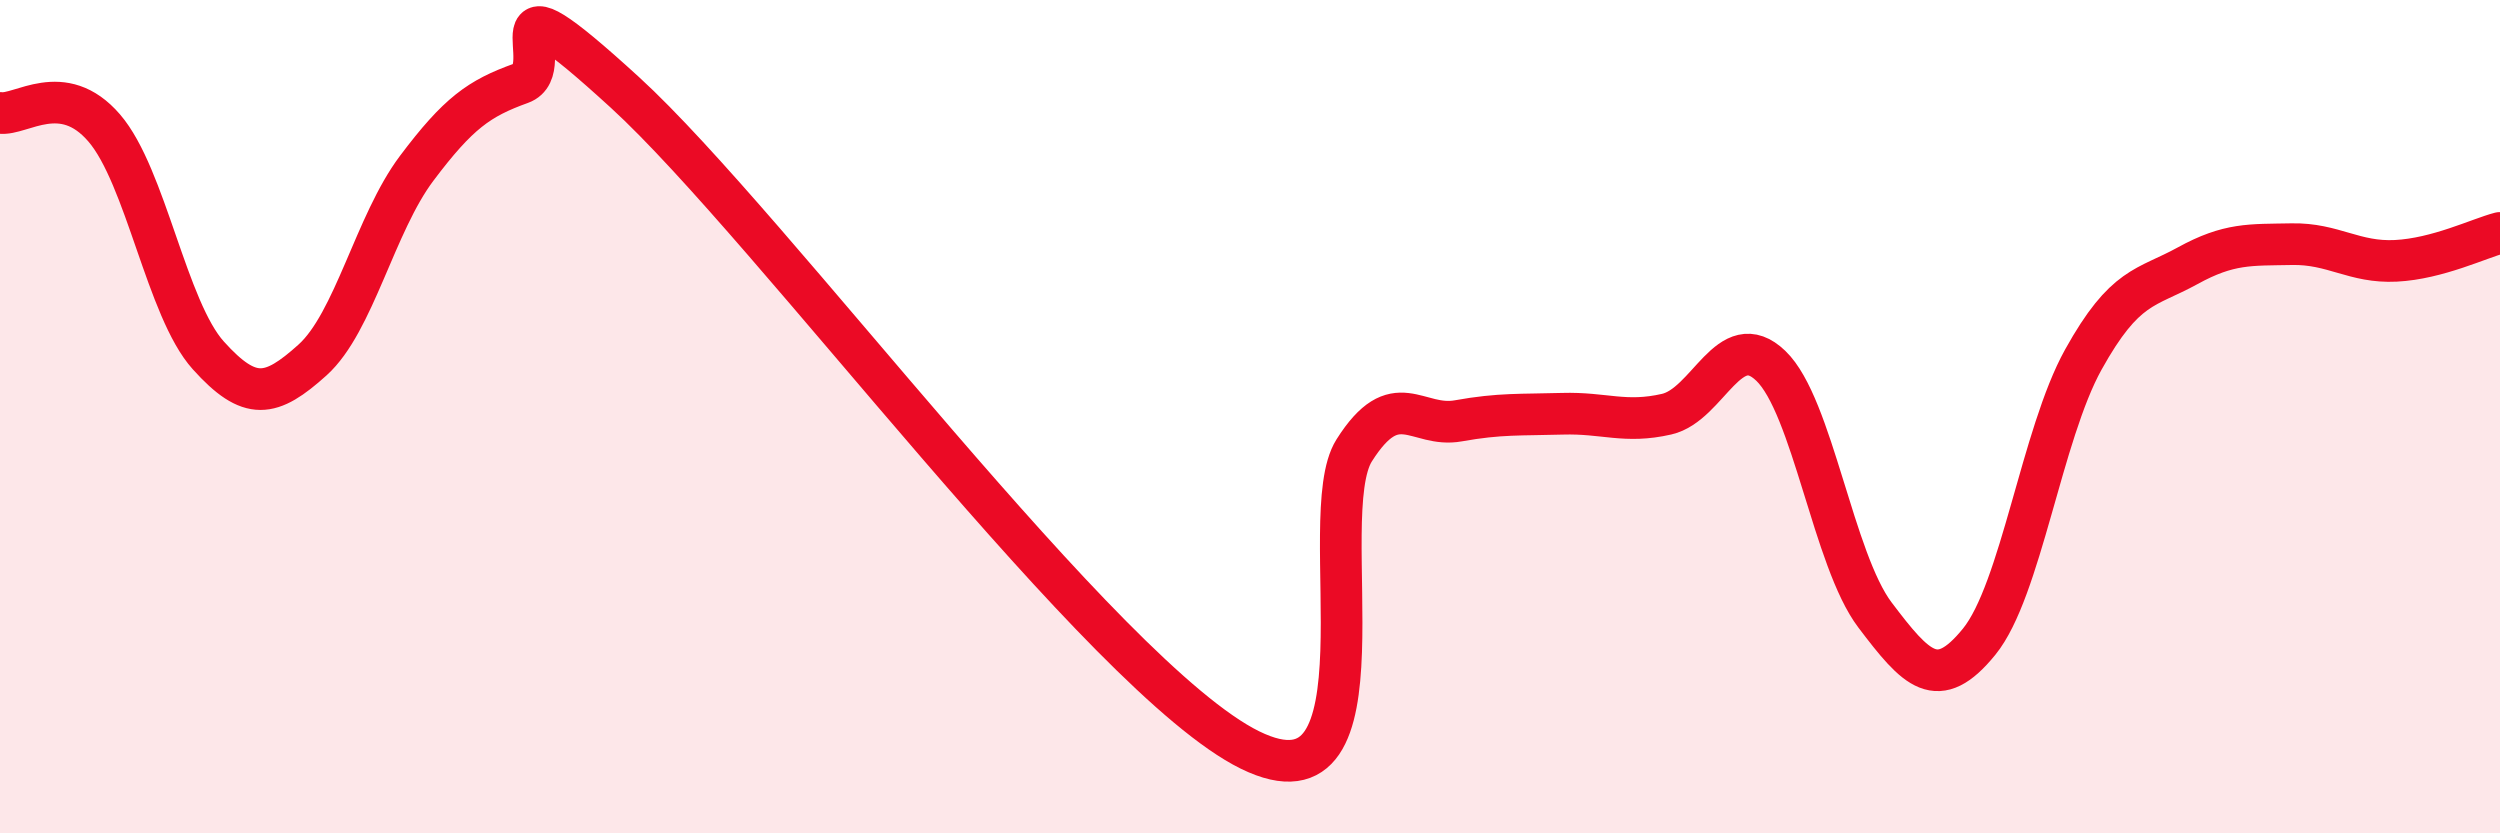
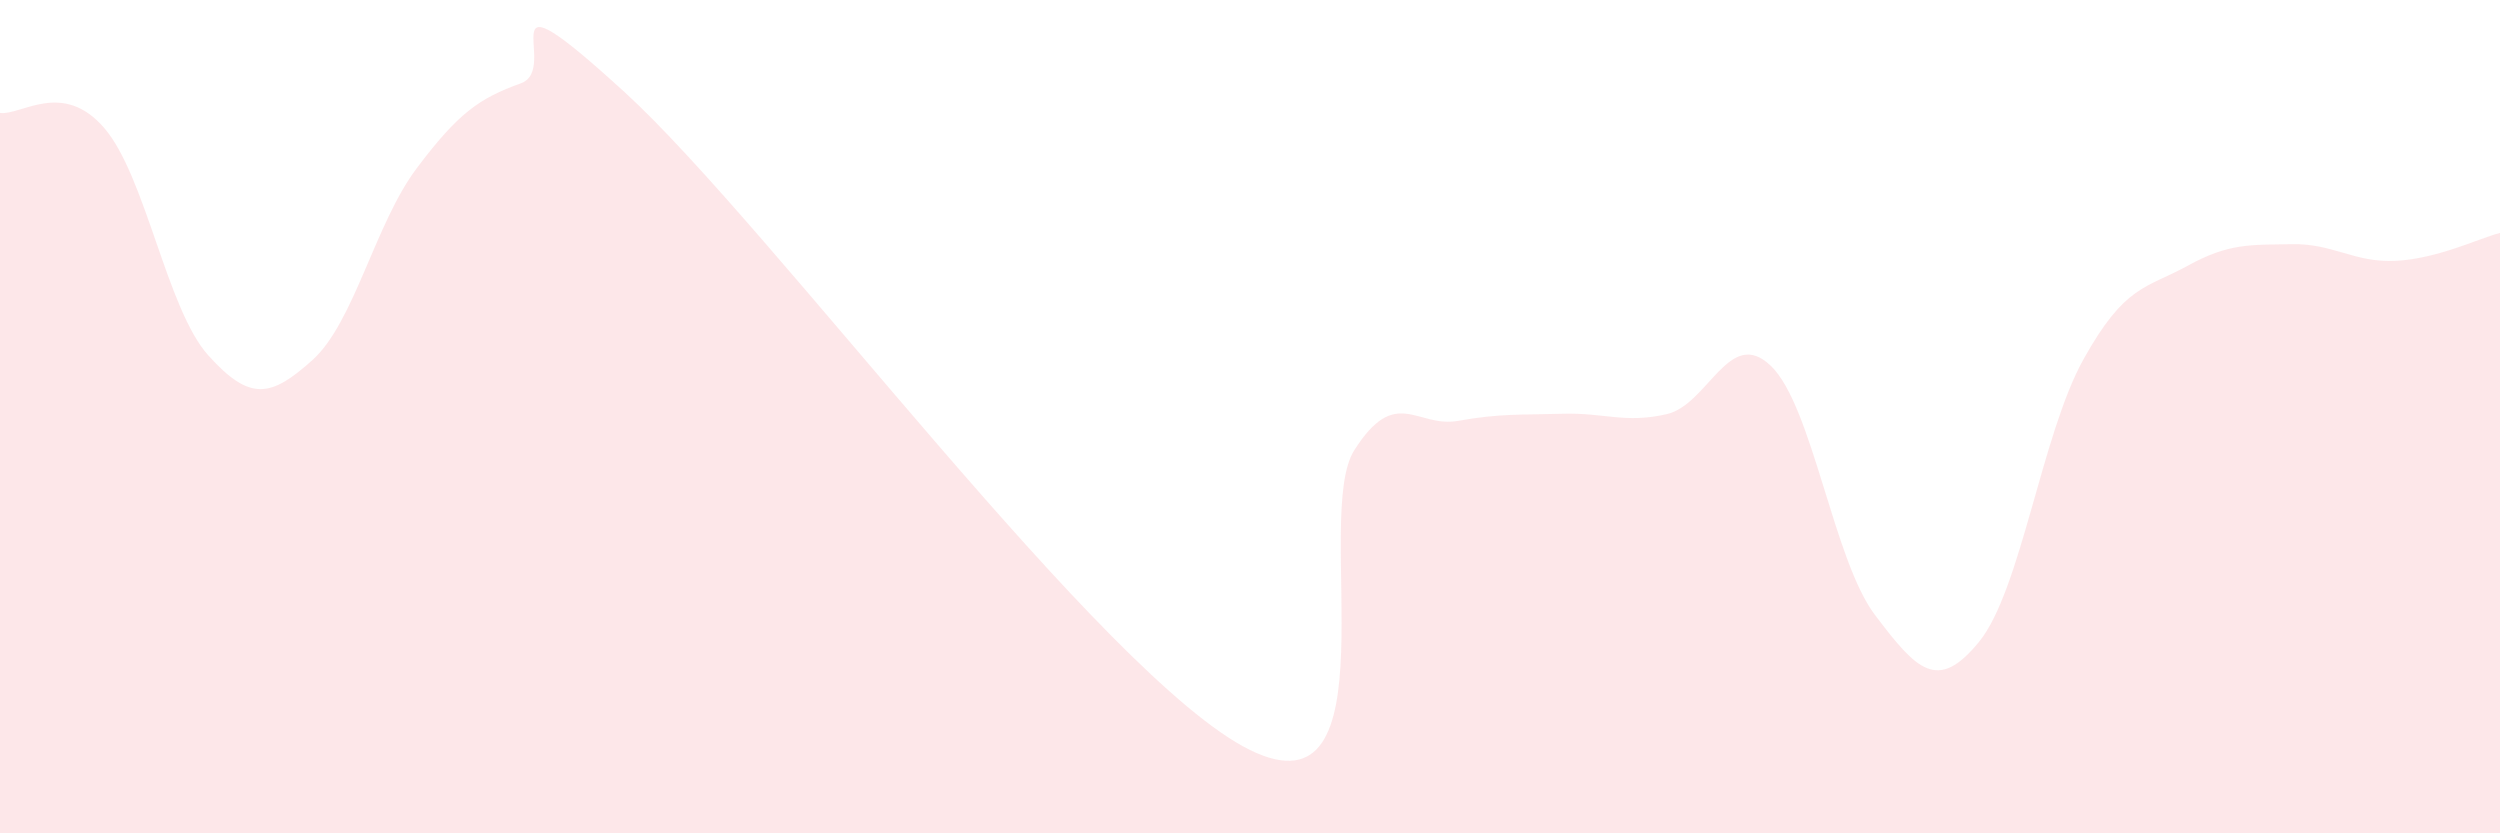
<svg xmlns="http://www.w3.org/2000/svg" width="60" height="20" viewBox="0 0 60 20">
  <path d="M 0,2.71 C 0.5,2.78 1.5,1.91 2.5,3.07 C 3.5,4.23 4,7.42 5,8.53 C 6,9.64 6.5,9.54 7.5,8.64 C 8.5,7.74 9,5.37 10,4.04 C 11,2.71 11.5,2.36 12.5,2 C 13.5,1.64 11.5,-0.98 15,2.22 C 18.5,5.42 26.5,16.28 30,18 C 33.5,19.72 31.5,12.39 32.5,10.81 C 33.5,9.23 34,10.28 35,10.1 C 36,9.92 36.5,9.96 37.5,9.93 C 38.5,9.9 39,10.17 40,9.94 C 41,9.71 41.5,7.82 42.5,8.78 C 43.5,9.74 44,13.44 45,14.76 C 46,16.08 46.5,16.63 47.5,15.4 C 48.5,14.17 49,10.43 50,8.63 C 51,6.83 51.5,6.93 52.5,6.38 C 53.5,5.83 54,5.88 55,5.86 C 56,5.84 56.5,6.31 57.5,6.26 C 58.5,6.21 59.5,5.72 60,5.59L60 20L0 20Z" fill="#EB0A25" opacity="0.1" stroke-linecap="round" stroke-linejoin="round" />
-   <path d="M 0,2.71 C 0.5,2.78 1.5,1.91 2.5,3.07 C 3.5,4.23 4,7.42 5,8.53 C 6,9.64 6.5,9.54 7.5,8.64 C 8.5,7.74 9,5.37 10,4.04 C 11,2.71 11.5,2.36 12.5,2 C 13.5,1.64 11.5,-0.98 15,2.22 C 18.5,5.42 26.5,16.28 30,18 C 33.5,19.72 31.5,12.39 32.5,10.81 C 33.5,9.23 34,10.28 35,10.1 C 36,9.92 36.5,9.96 37.5,9.93 C 38.5,9.9 39,10.17 40,9.94 C 41,9.71 41.5,7.82 42.5,8.78 C 43.5,9.74 44,13.44 45,14.76 C 46,16.08 46.5,16.63 47.5,15.4 C 48.5,14.17 49,10.43 50,8.63 C 51,6.83 51.5,6.93 52.5,6.38 C 53.5,5.83 54,5.88 55,5.86 C 56,5.84 56.5,6.31 57.5,6.26 C 58.5,6.21 59.5,5.72 60,5.59" stroke="#EB0A25" stroke-width="1" fill="none" stroke-linecap="round" stroke-linejoin="round" />
</svg>